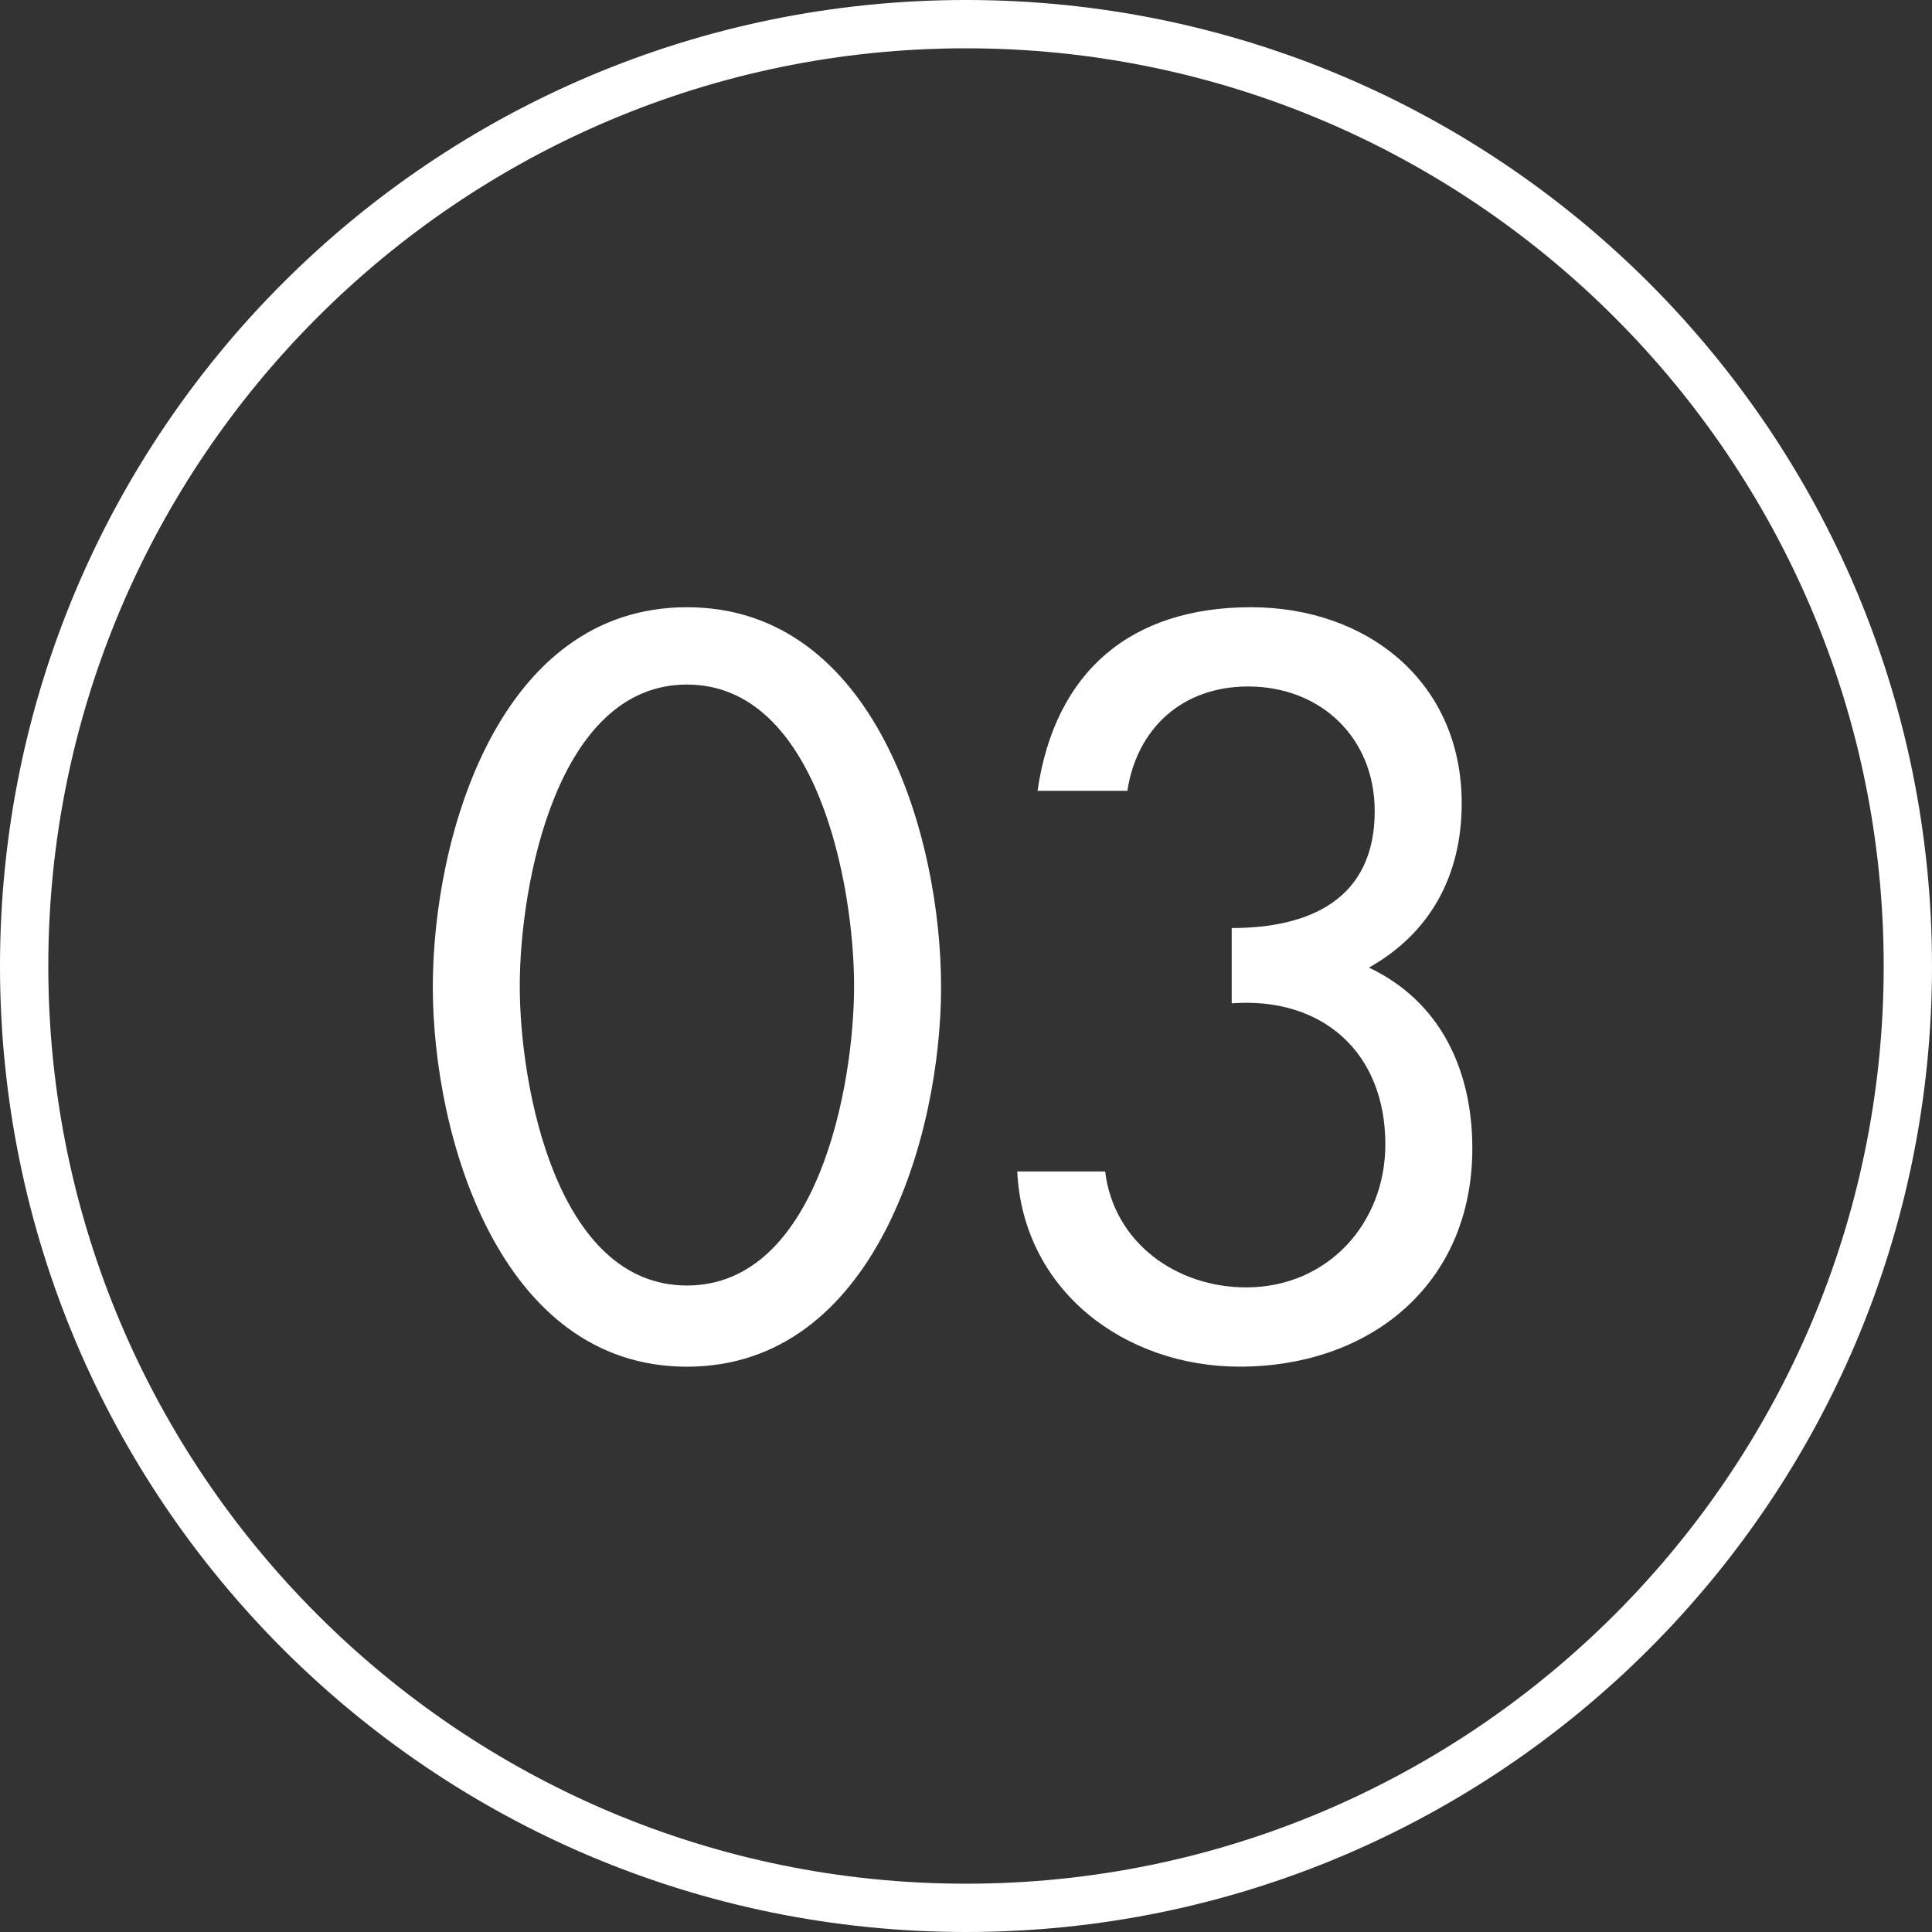
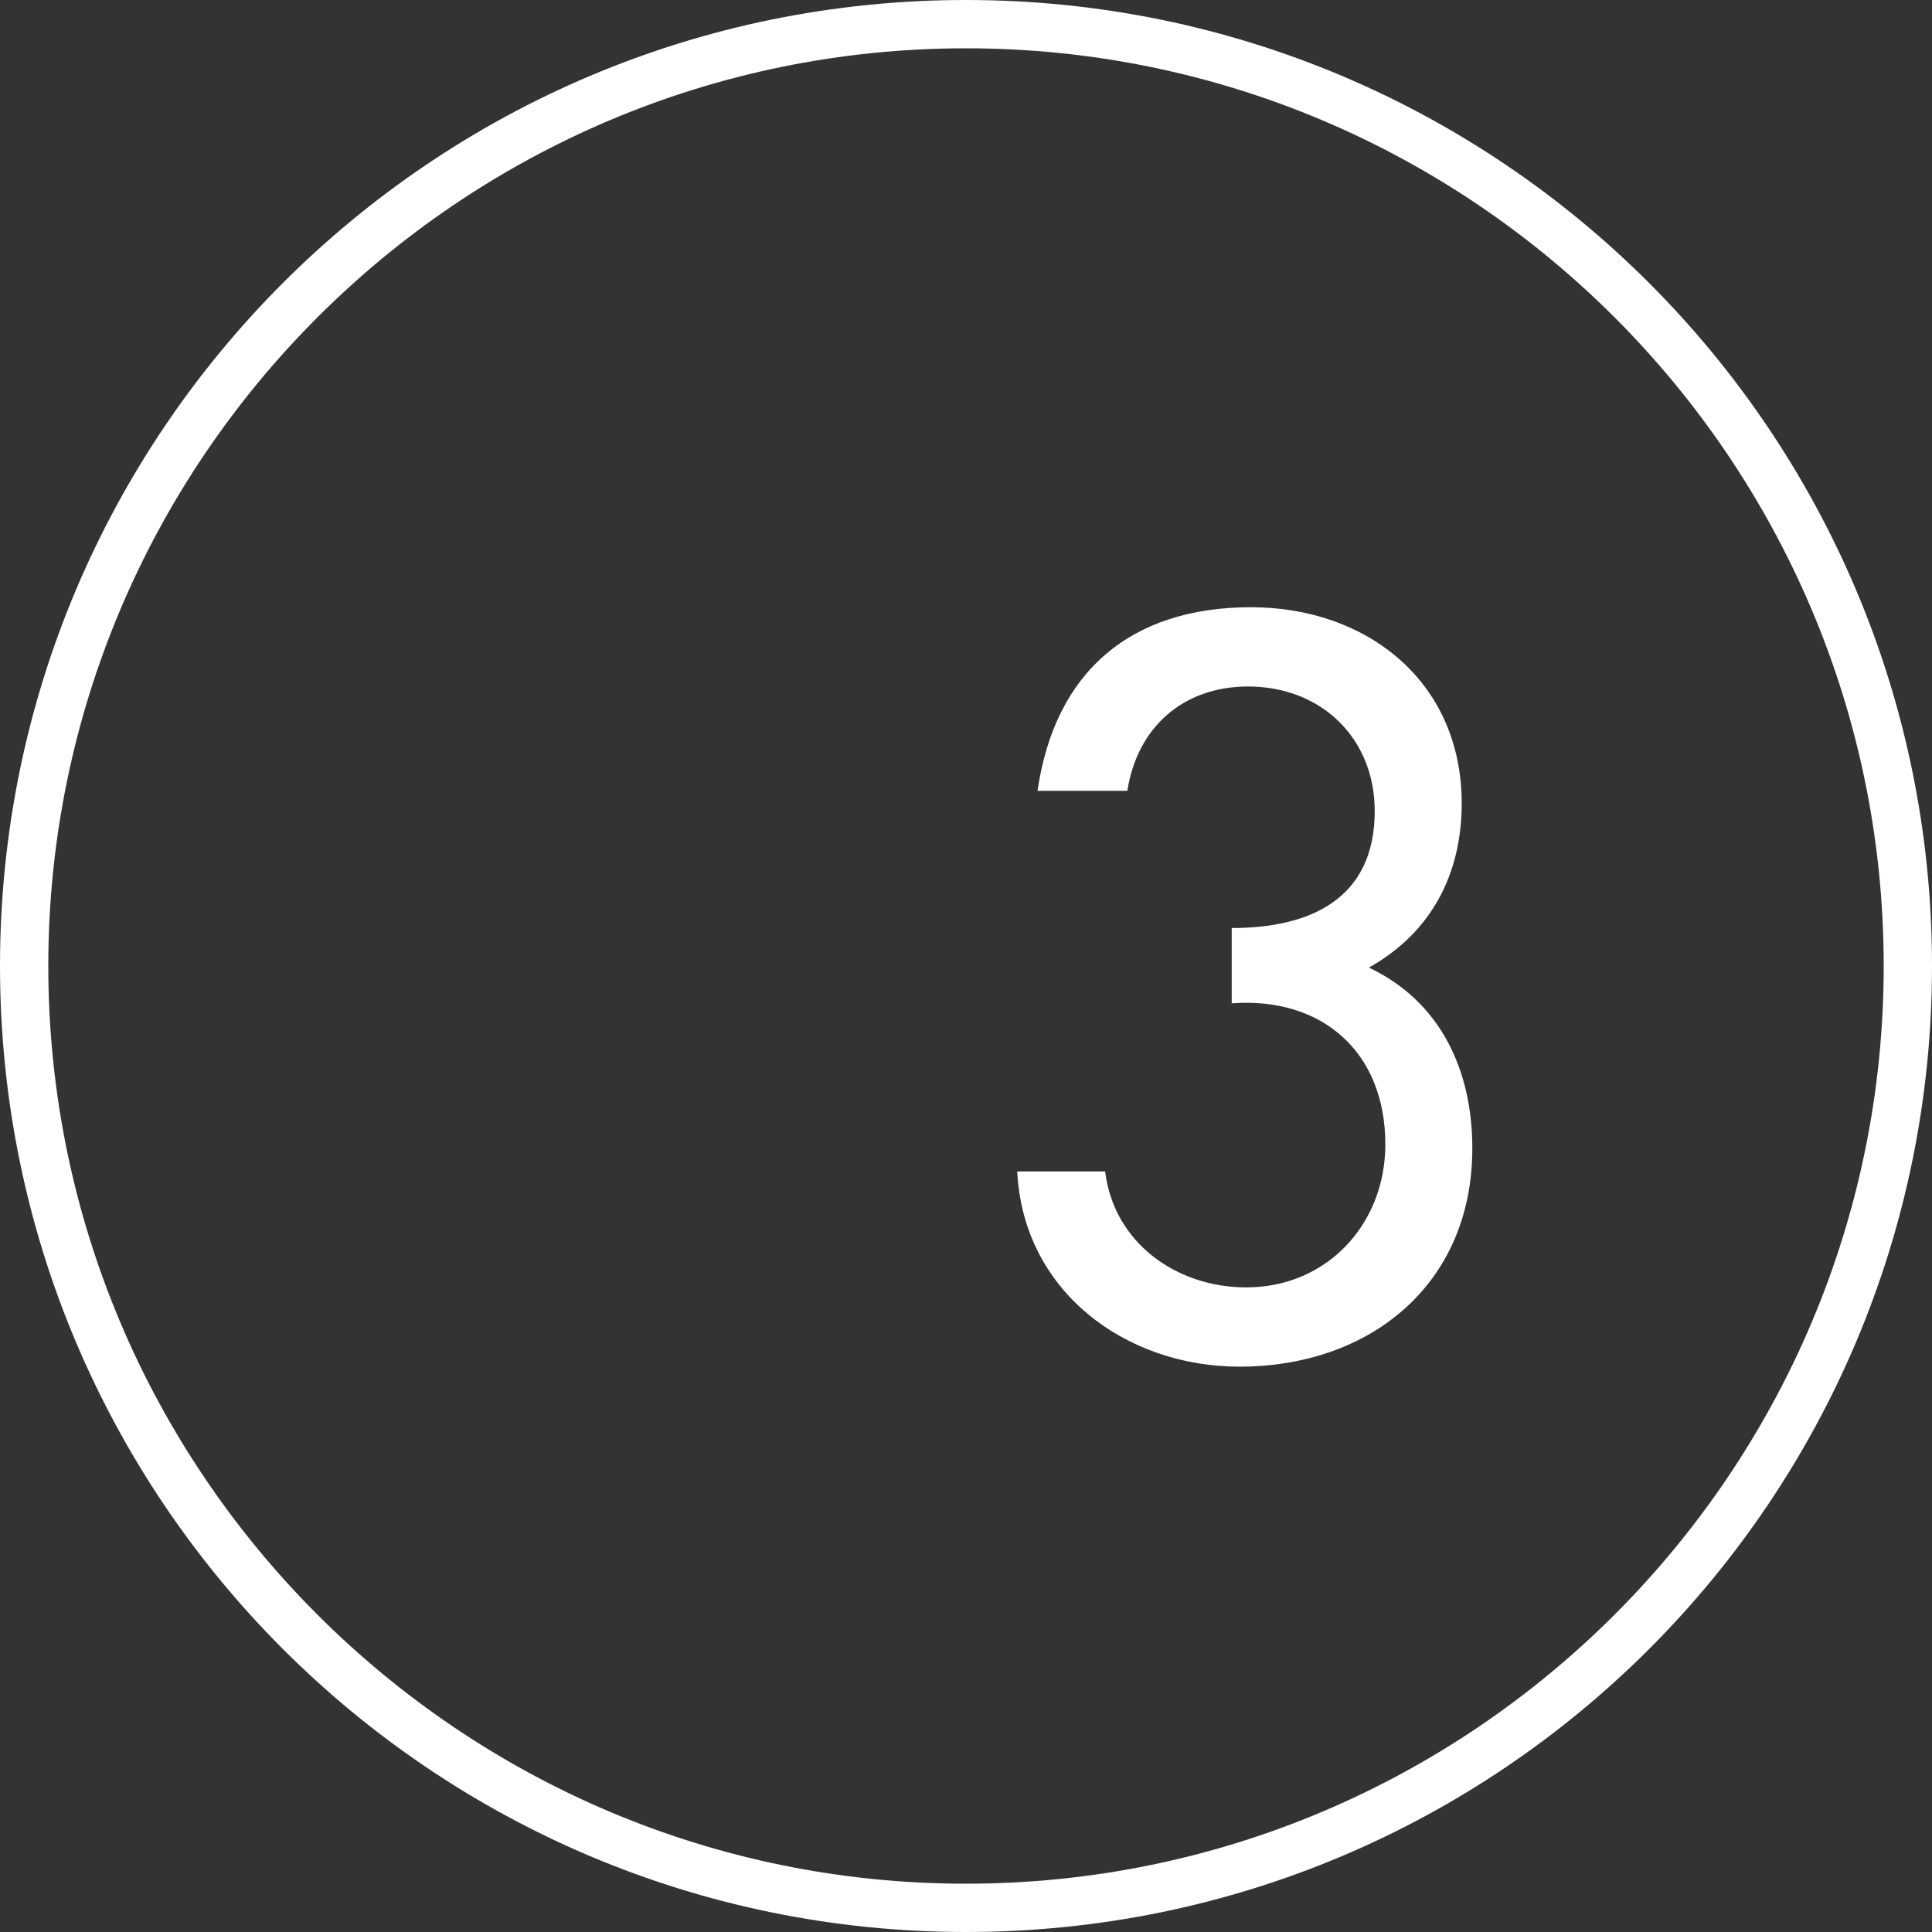
<svg xmlns="http://www.w3.org/2000/svg" version="1.1" id="レイヤー_1" x="0px" y="0px" width="40px" height="40px" viewBox="0 0 40 40" style="enable-background:new 0 0 40 40;" xml:space="preserve">
  <rect x="0" y="0" width="40" height="40" fill="#333333" stroke="none" />
  <style type="text/css">
	.st0{fill:#FFFFFF;}
</style>
  <path class="st0" d="M20,1c10.477,0,19,8.523,19,19s-8.523,19-19,19S1,30.477,1,20S9.523,1,20,1 M20,0C8.954,0,0,8.954,0,20  s8.954,20,20,20s20-8.954,20-20S31.046,0,20,0L20,0z" />
  <g>
    <g>
-       <path class="st0" d="M8.961,20.434c0-3.101,1.36-7.862,5.261-7.862c3.901,0,5.262,4.761,5.262,7.862    c0,3.081-1.381,7.862-5.262,7.862S8.961,23.515,8.961,20.434z M10.761,20.414c0,2.081,0.761,6.201,3.461,6.201    c2.701,0,3.461-4.121,3.461-6.201s-0.76-6.241-3.461-6.241C11.521,14.173,10.761,18.333,10.761,20.414z" />
      <path class="st0" d="M25.501,19.214c1.621,0,2.961-0.6,2.961-2.421c0-1.52-1.12-2.58-2.62-2.58c-1.36,0-2.301,0.86-2.501,2.16    h-1.86c0.36-2.48,1.94-3.801,4.421-3.801c2.4,0,4.361,1.541,4.361,4.061c0,1.48-0.641,2.681-1.921,3.4    c1.48,0.7,2.141,2.121,2.141,3.741c0,2.82-2.12,4.521-4.821,4.521c-2.36,0-4.48-1.561-4.601-4.041h1.82    c0.18,1.48,1.48,2.4,2.921,2.4c1.68,0,2.88-1.32,2.88-2.96c0-1.92-1.319-3.061-3.181-2.921V19.214z" />
    </g>
  </g>
</svg>